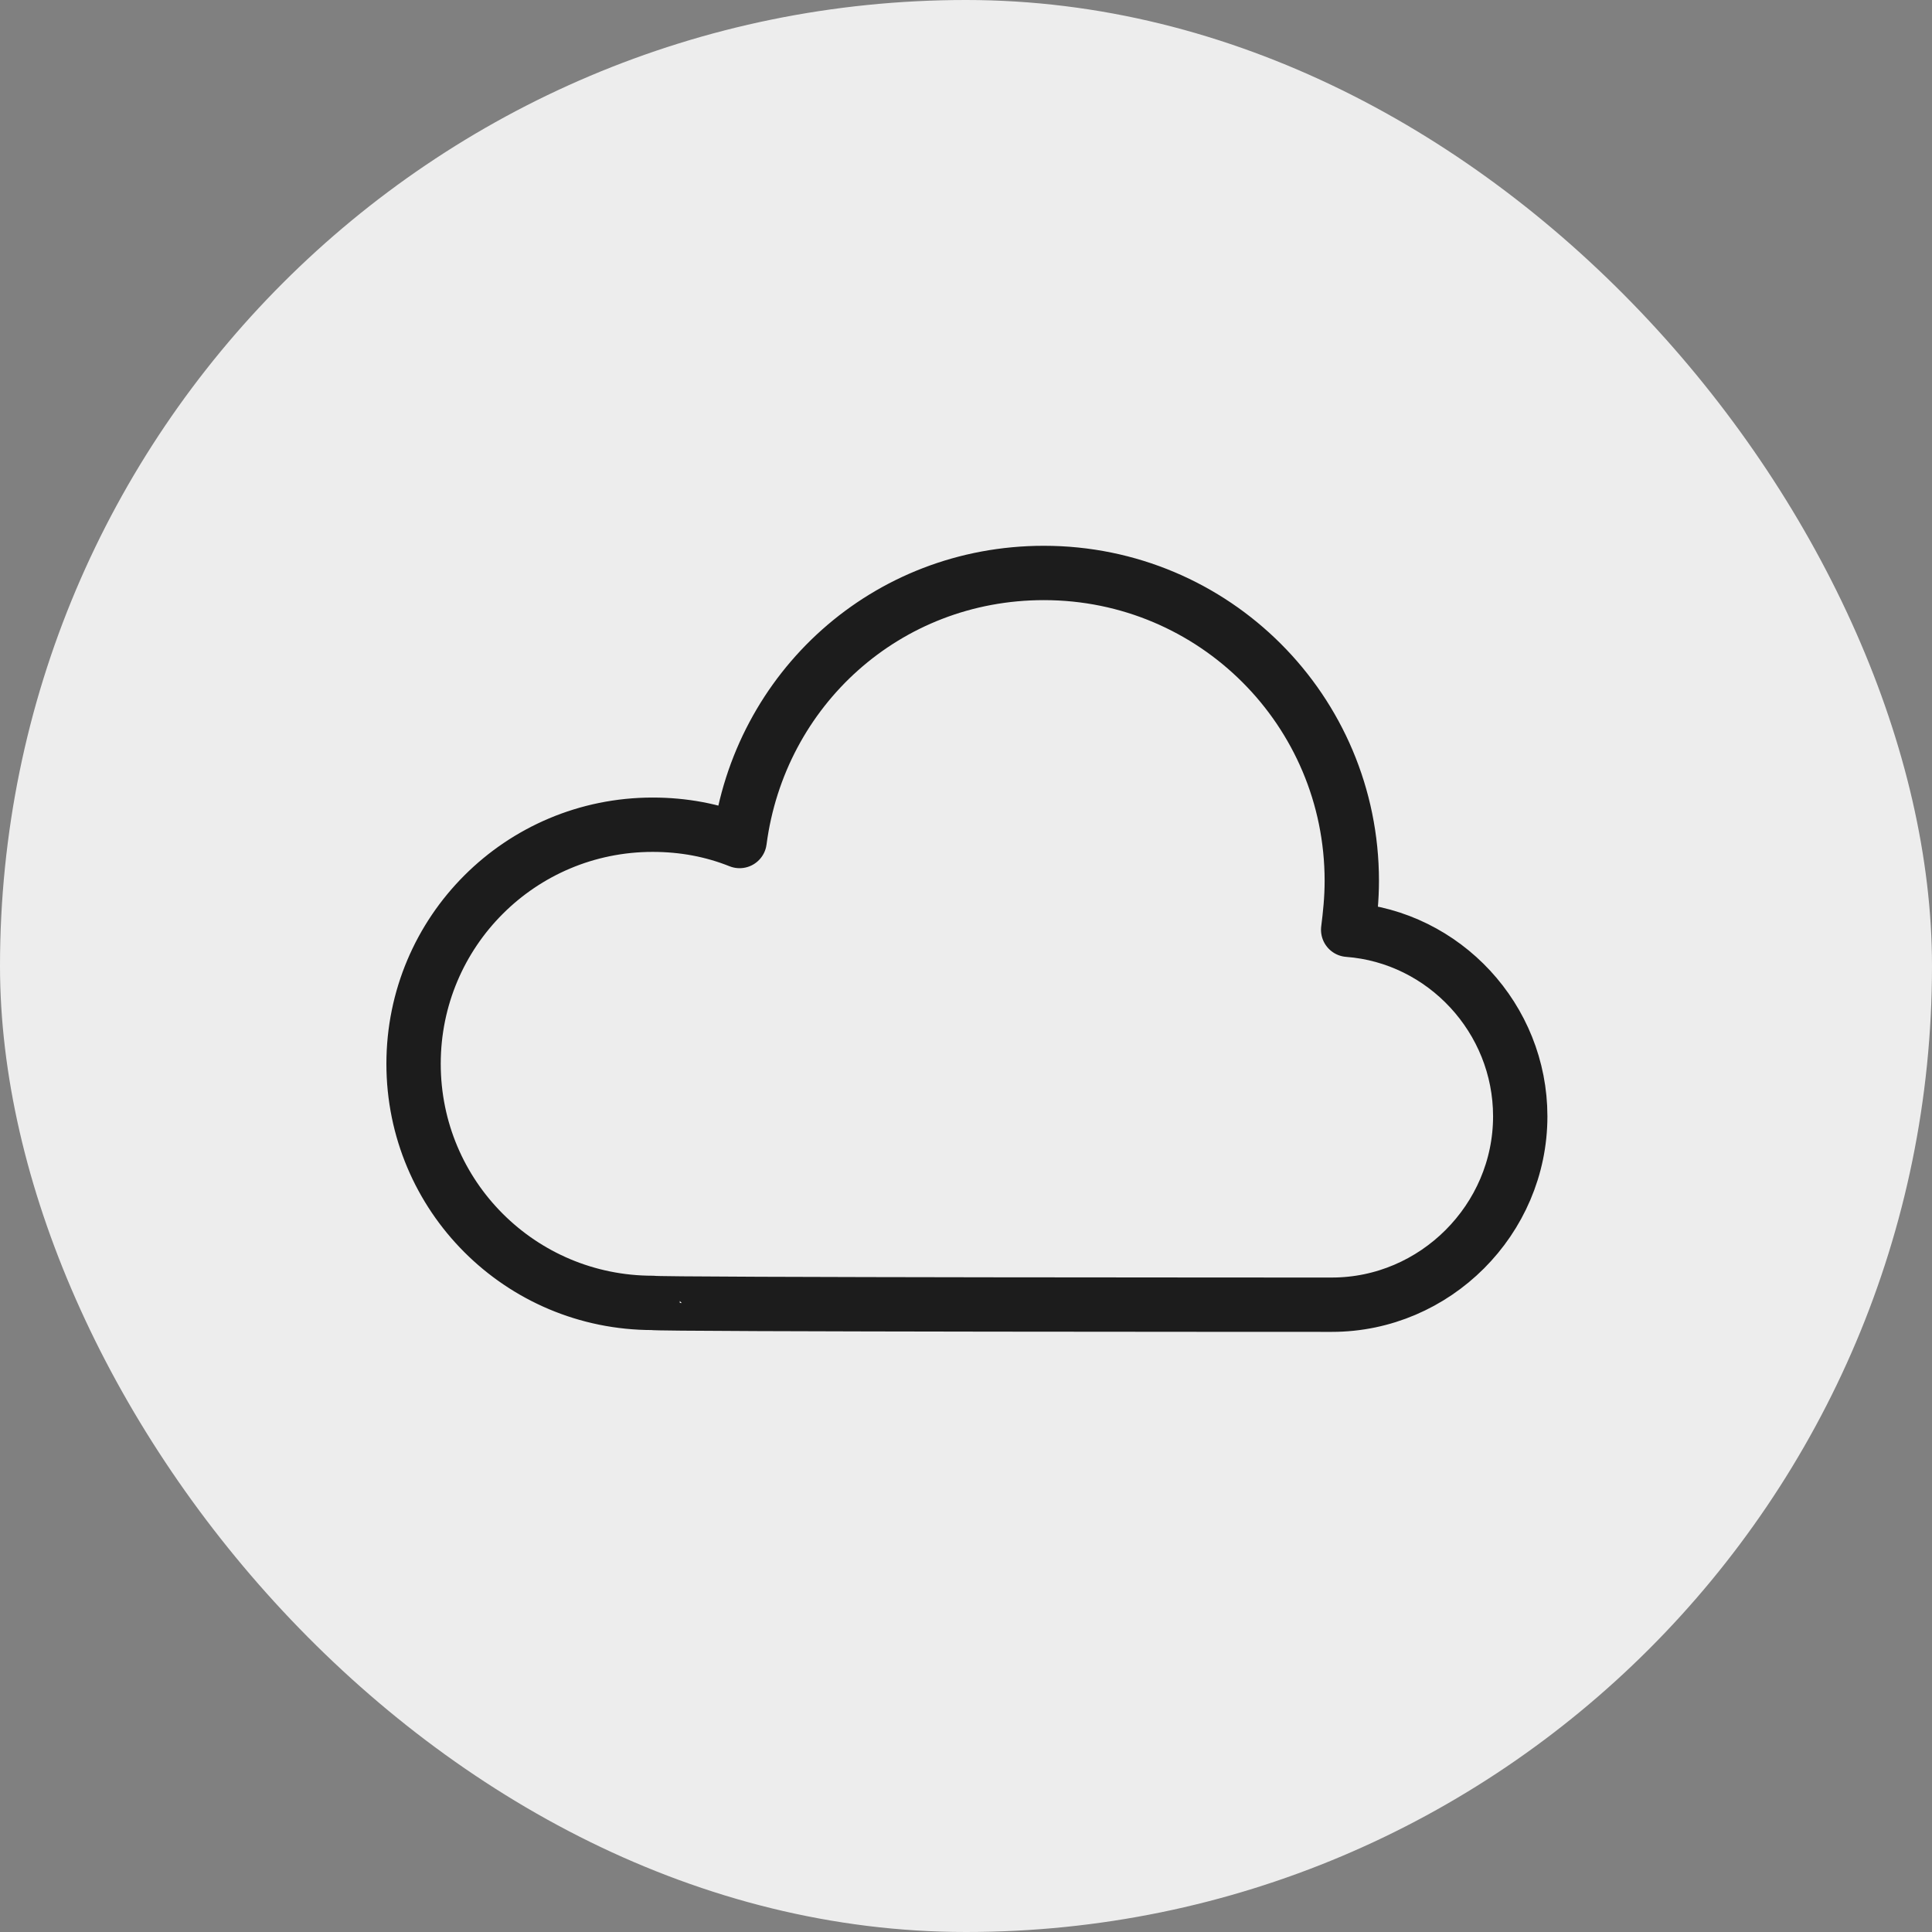
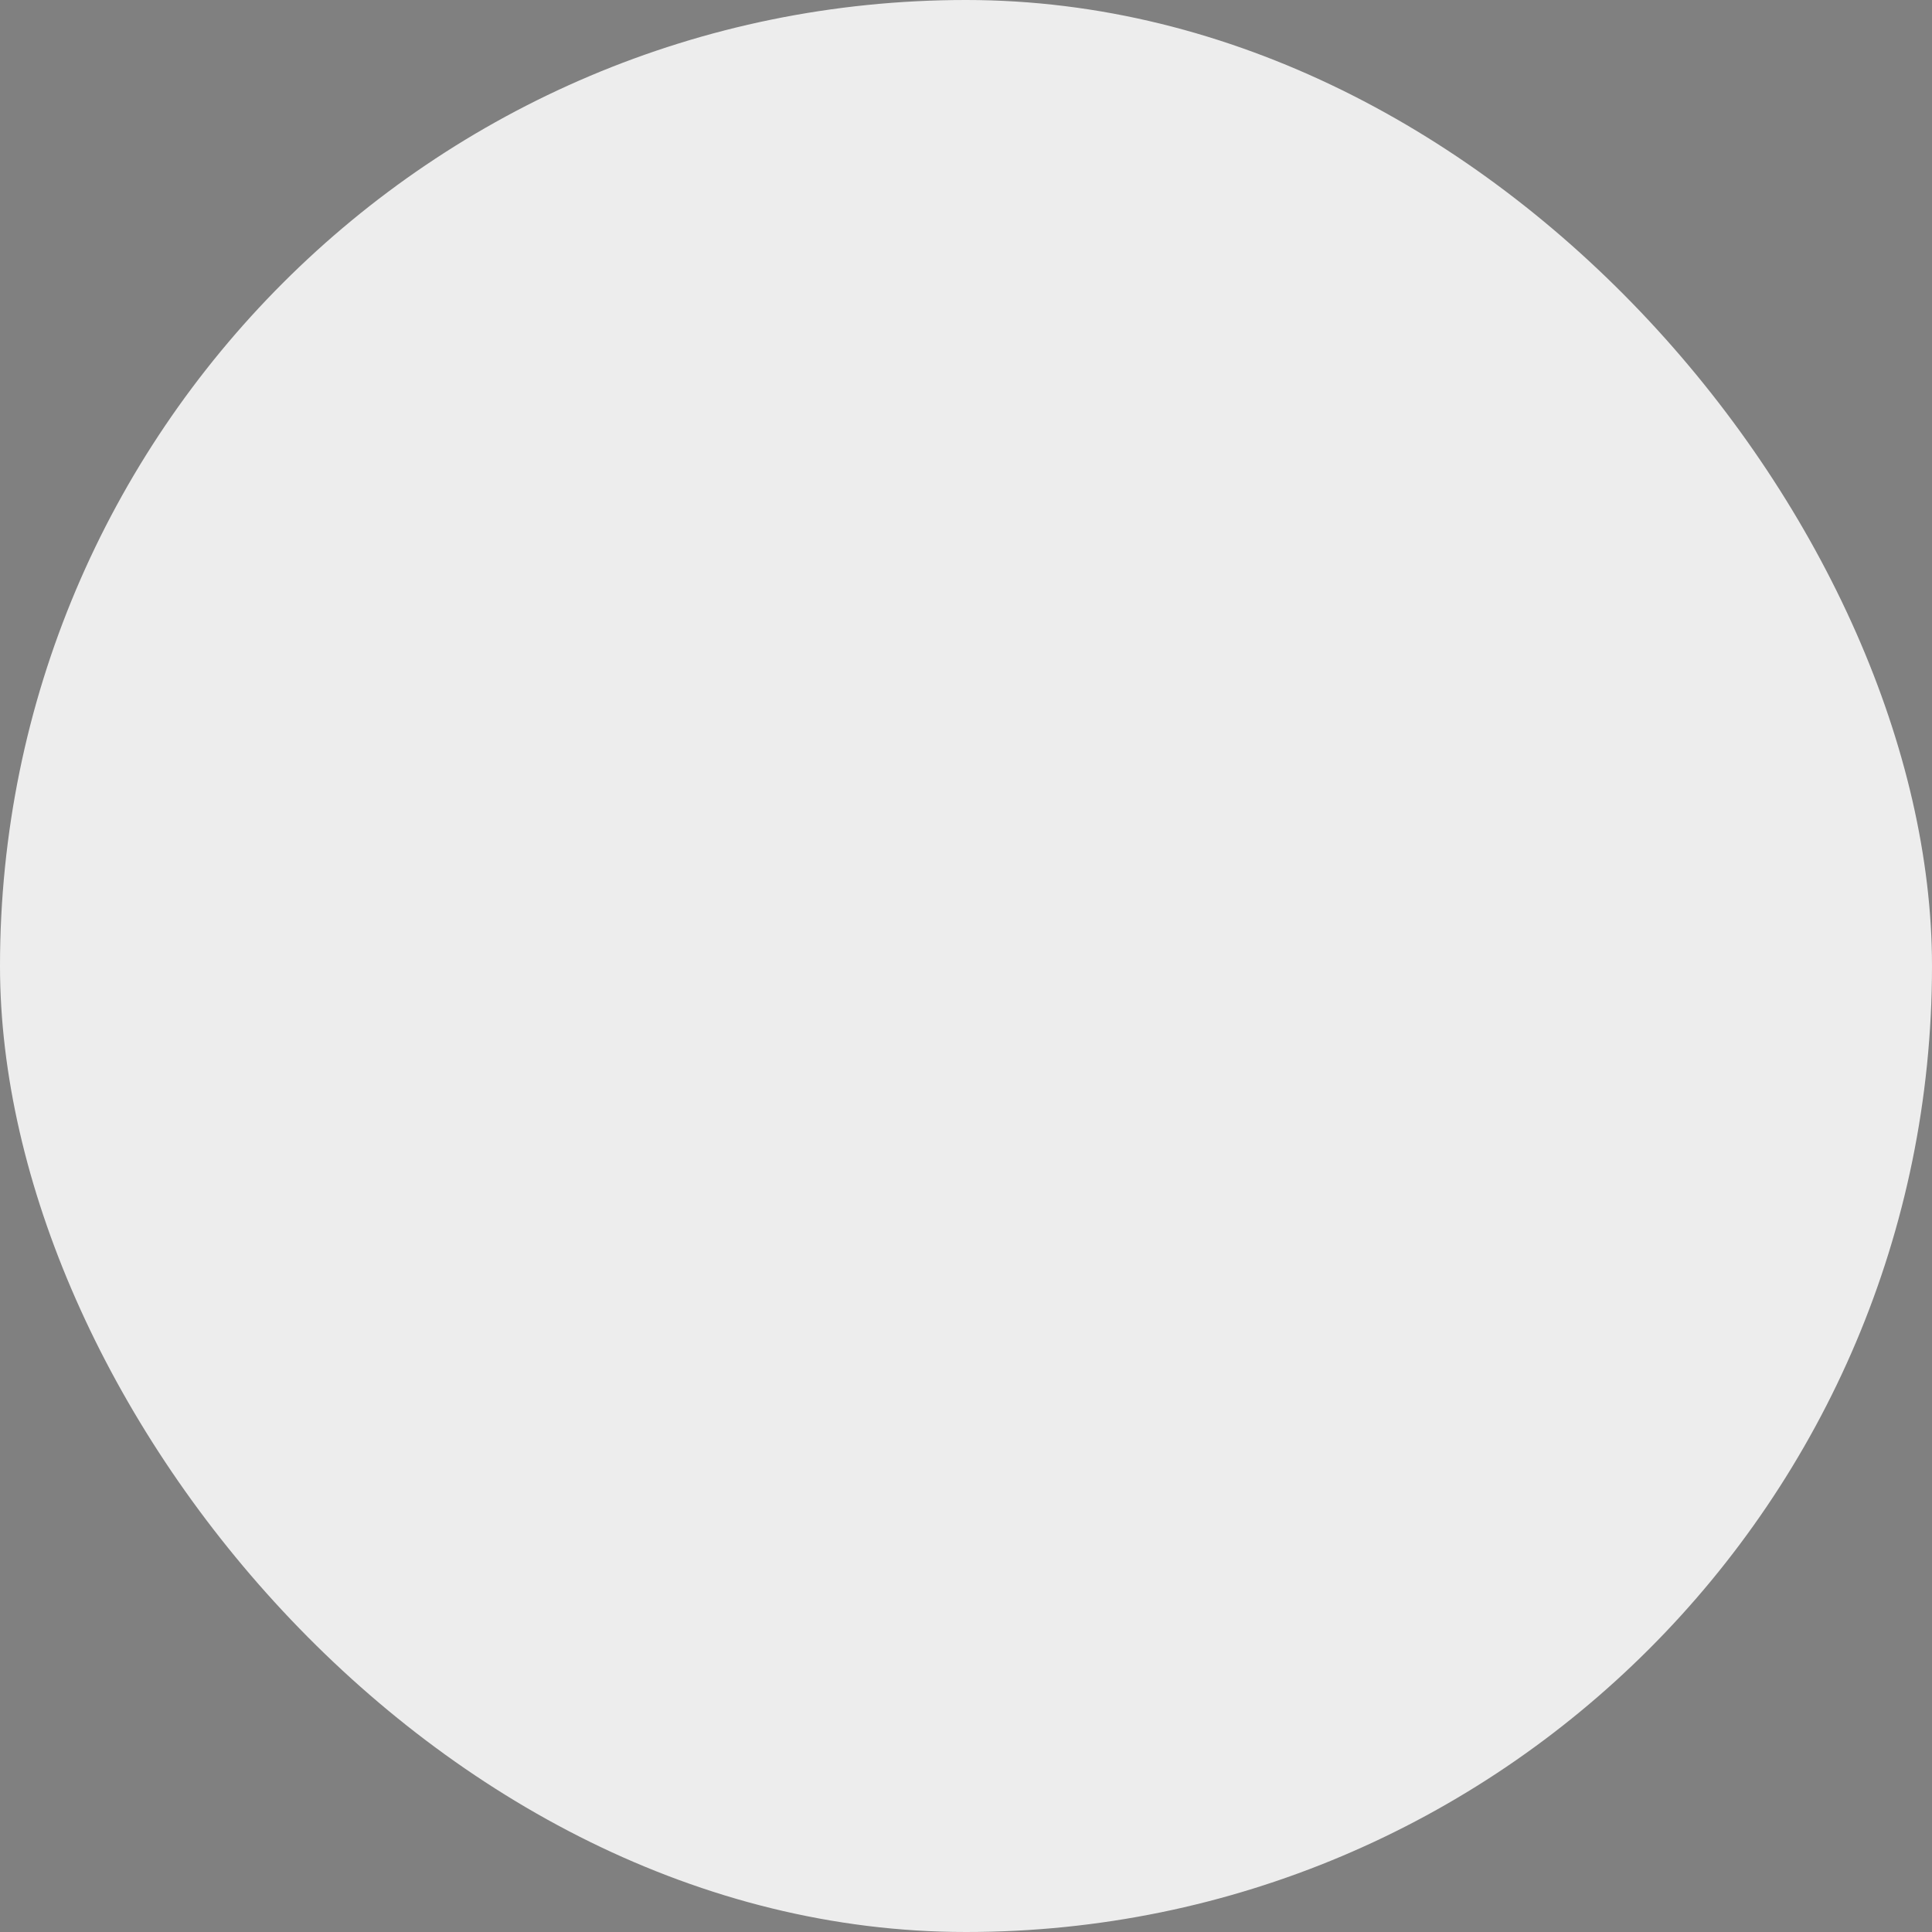
<svg xmlns="http://www.w3.org/2000/svg" version="1.1" id="Layer_1" x="0" y="0" width="200" height="200" viewBox="0 0 64 64" xml:space="preserve" enable-background="new 0 0 64 64">
  <rect x="0" y="0" width="64" height="64" fill="#808080" stroke="none" />
  <title>cloud</title>
  <rect data-element="frame" x="0" y="0" width="64" height="64" rx="32" ry="32" stroke="none" fill="#ededed" />
  <g class="nc-icon-wrapper" transform="translate(12.8 12.8) scale(0.6)" stroke-width="3" fill="#1c1c1c">
-     <path class="st0" d="M52.2 50.7c5.7 0 10.4-4.7 10.4-10.4 0-5.4-4.2-9.9-9.5-10.3.1-.8.2-1.7.2-2.7 0-9.4-7.6-17-17-17-8.7 0-15.7 6.4-16.8 14.8-1.5-.6-3.1-.9-4.8-.9-7.3 0-13.2 5.9-13.2 13.2s5.9 13.2 13.2 13.2c0 .1 37.5.1 37.5.1z" fill="none" stroke="#1c1c1c" stroke-linecap="round" stroke-linejoin="round" stroke-miterlimit="10" />
-   </g>
+     </g>
</svg>